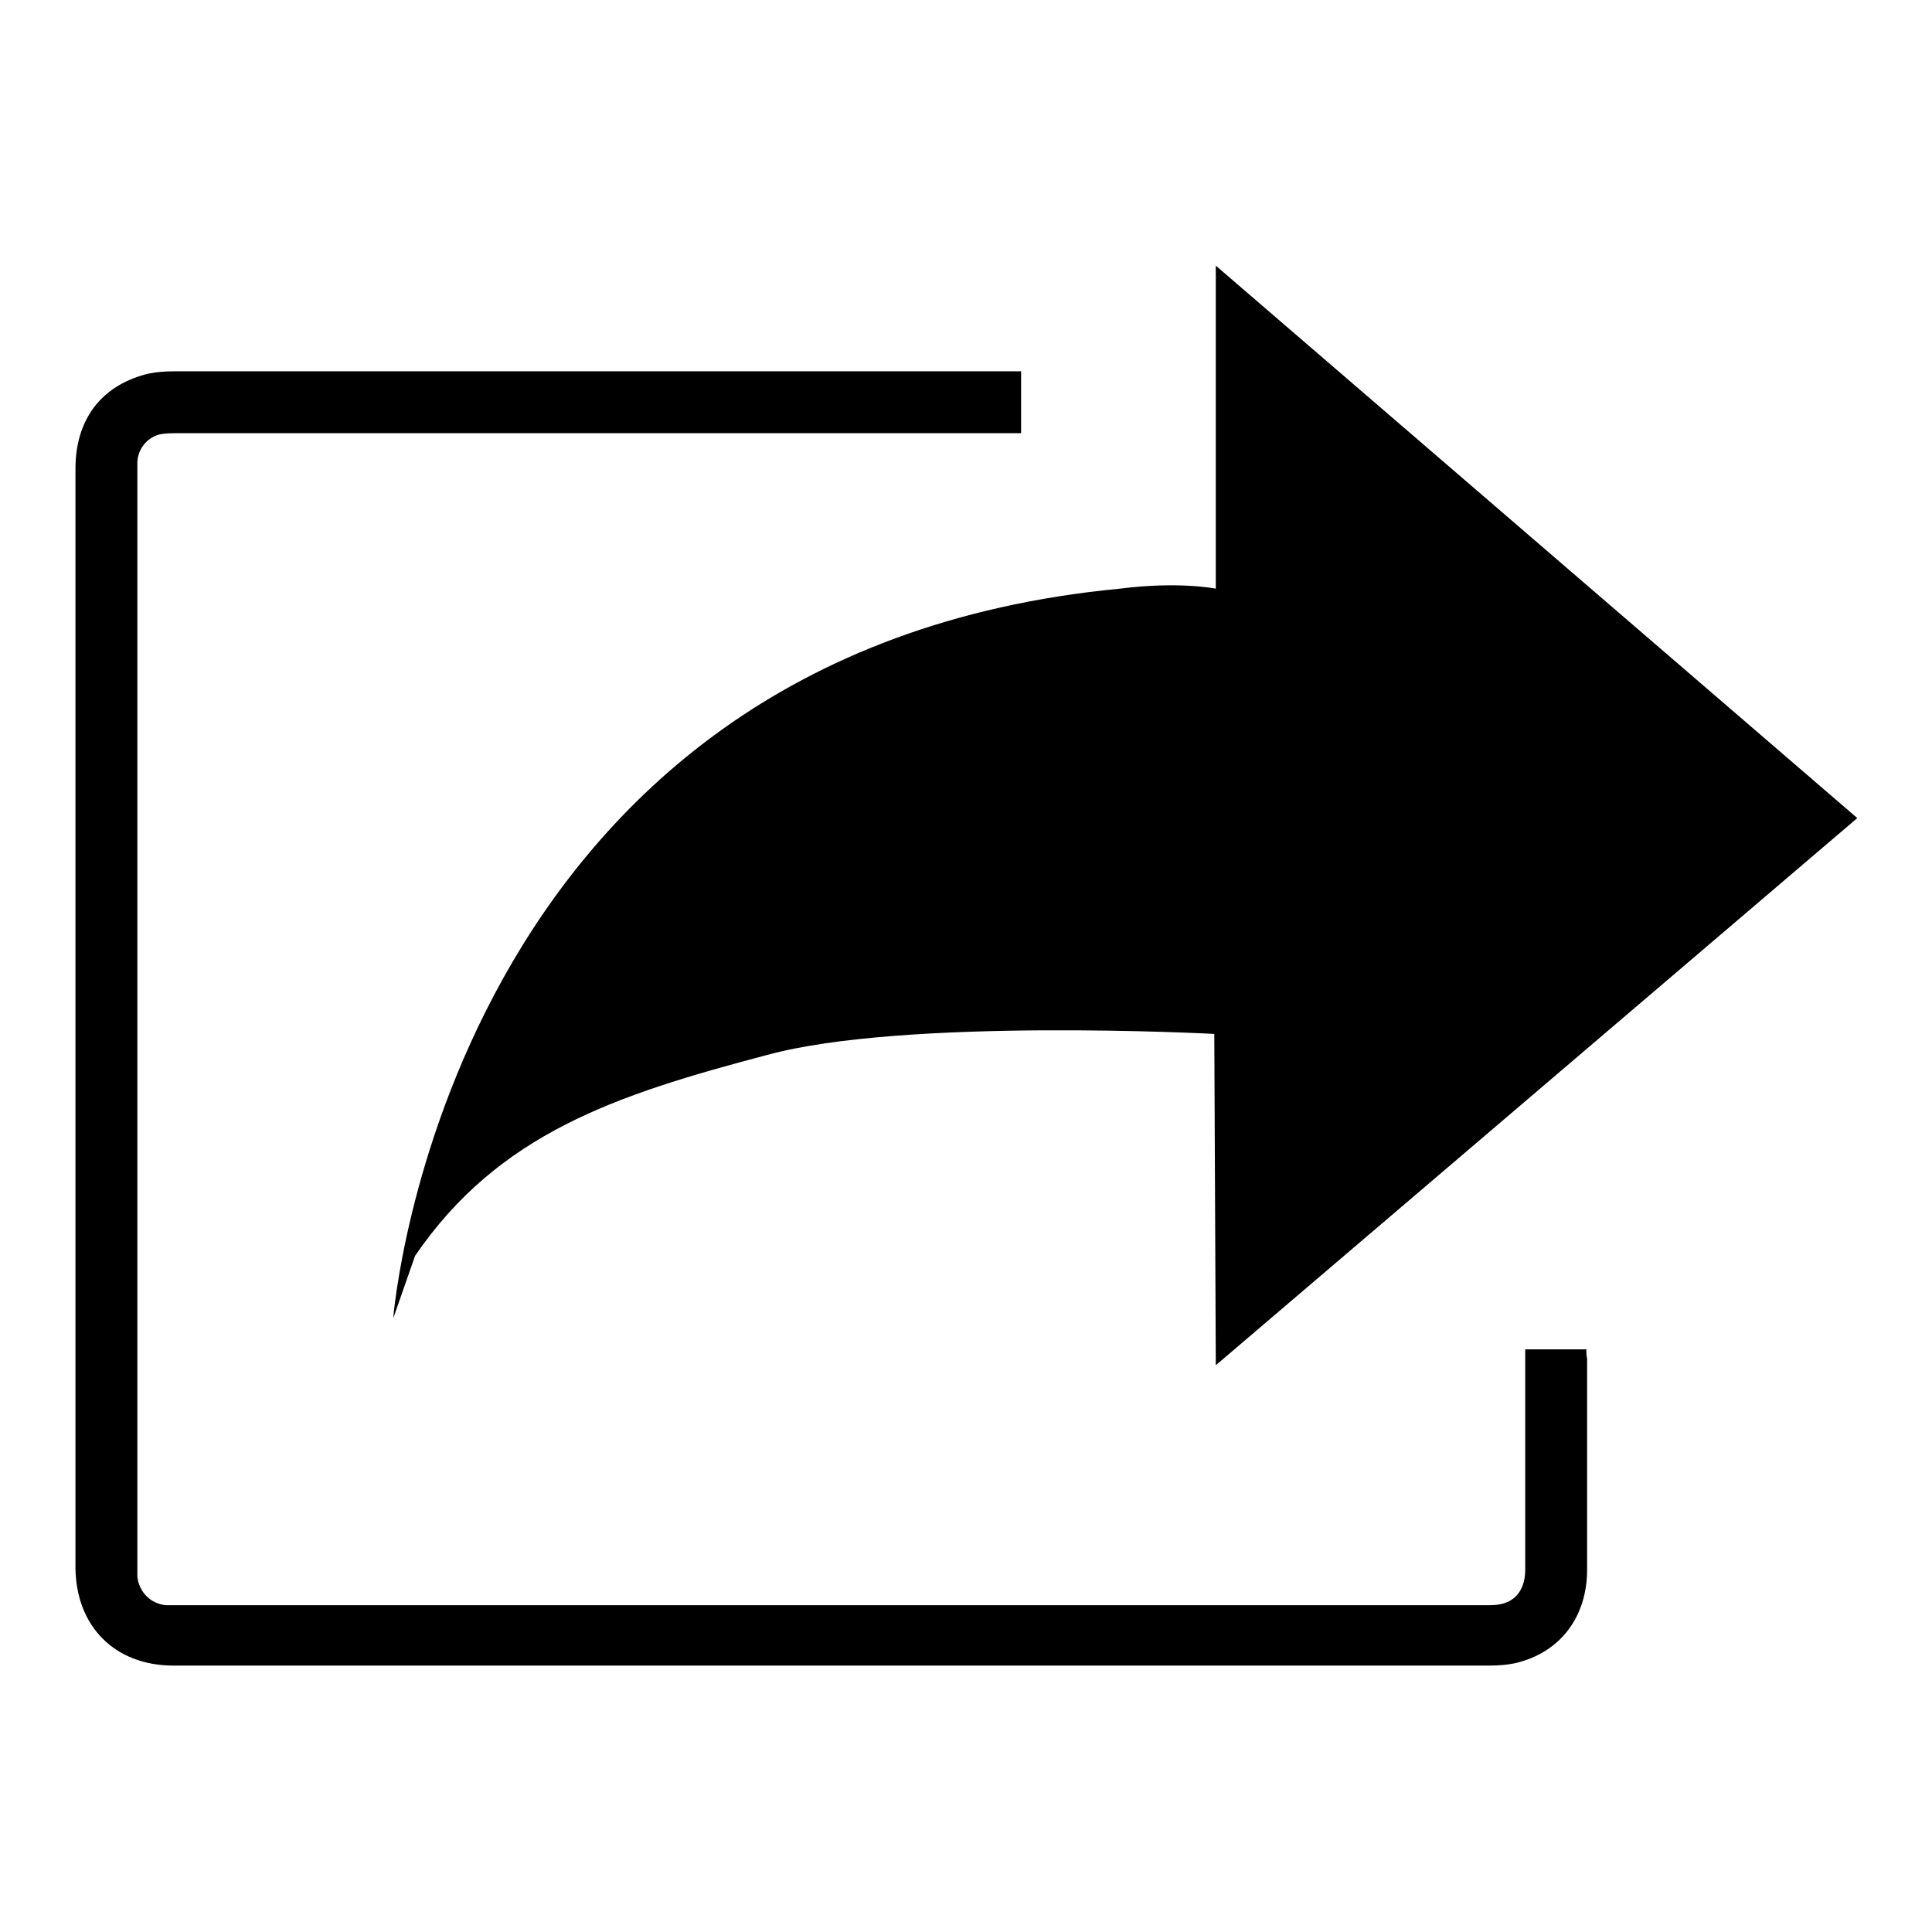
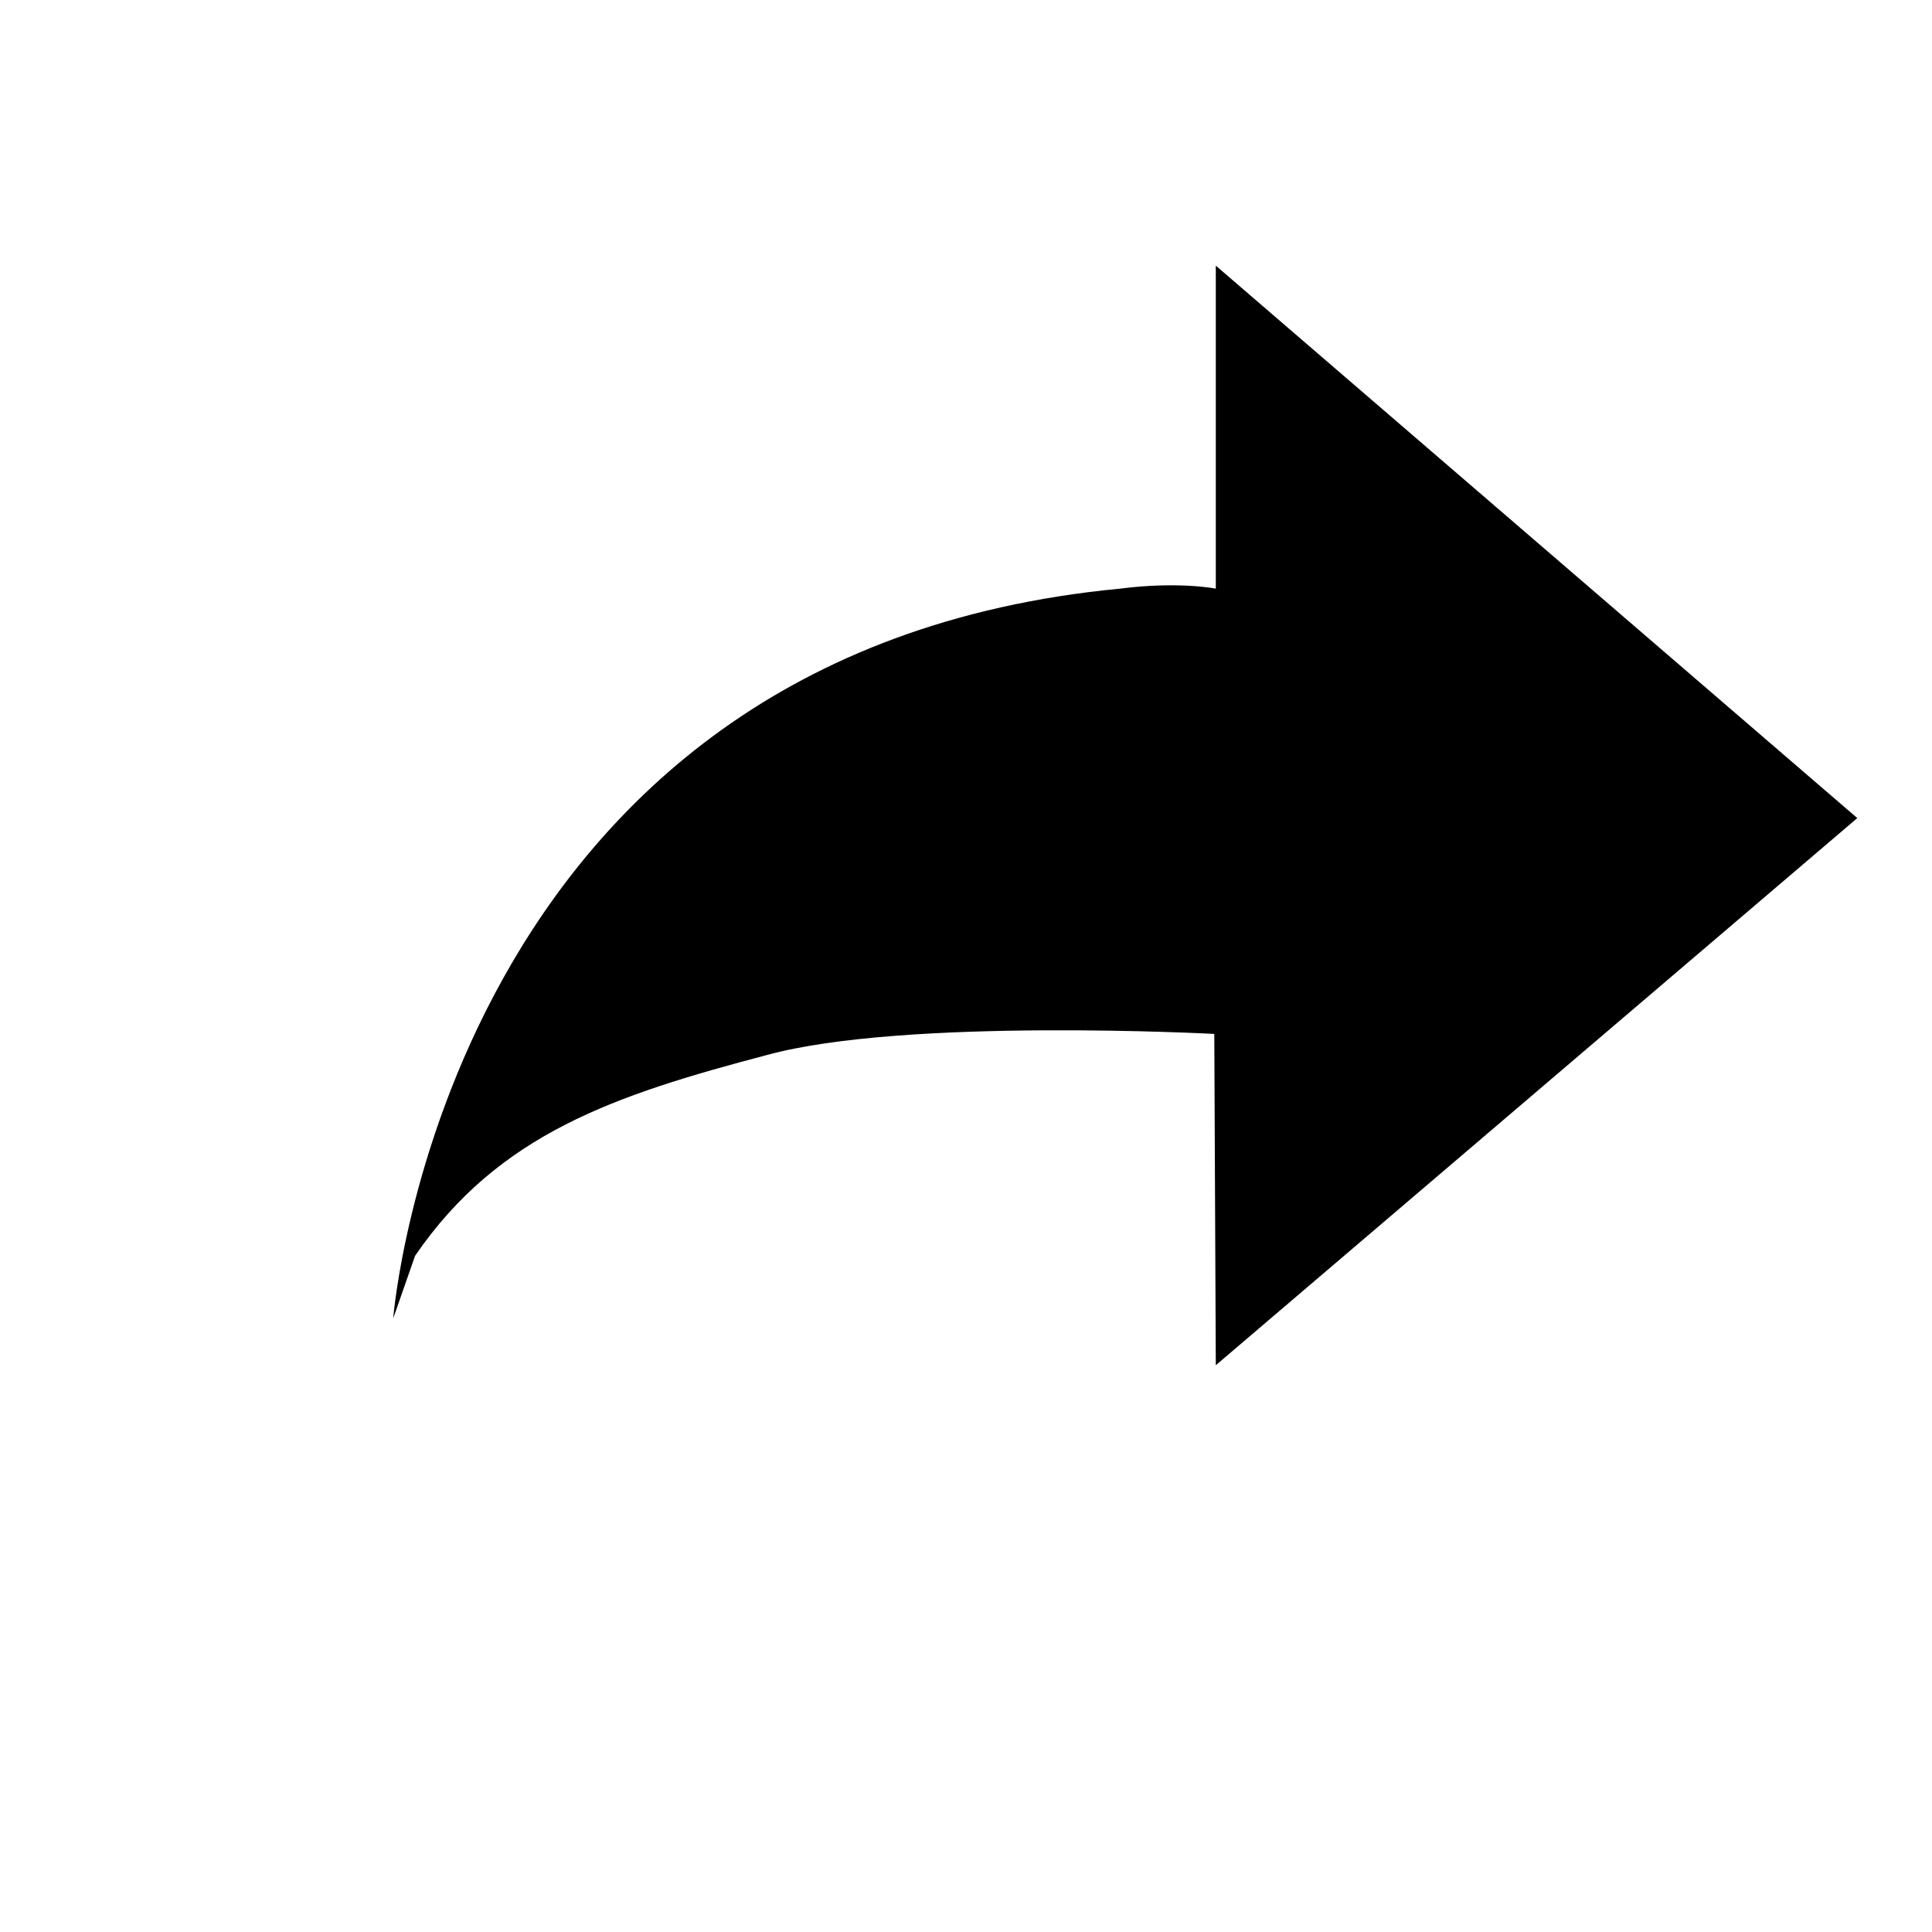
<svg xmlns="http://www.w3.org/2000/svg" version="1.1" x="0px" y="0px" viewBox="0 0 256 256" enable-background="new 0 0 256 256" xml:space="preserve">
  <g>
    <g>
-       <path fill="#000000" d="M202.1,178.8c2.8,0,5.4,0,8.1,0c0,0.4,0,0.8,0.1,1.2c0,9.3,0,18.7,0,28c0,6.1-3.4,10.8-9.2,12.3c-1.2,0.3-2.5,0.4-3.8,0.4c-58.1,0-116.2,0-174.3,0c-7.8,0-12.9-5.2-13-12.9c0-48.6,0-97.1,0-145.7c0-6.4,3.3-10.9,9.3-12.5c1.2-0.3,2.5-0.4,3.8-0.4c37,0,74,0,110.9,0c0.4,0,0.8,0,1.3,0c0,2.7,0,5.3,0,8.2c-0.6,0-1.2,0-1.8,0c-36.7,0-73.3,0-110,0c-0.8,0-1.7,0-2.5,0.2c-1.6,0.5-2.7,1.9-2.8,3.6c0,0.5,0,1,0,1.4c0,48.3,0,96.5,0,144.8c0,0.5,0,1,0,1.5c0.2,2,1.7,3.6,3.8,3.8c0.5,0,1,0,1.4,0c57.8,0,115.7,0,173.5,0c0.7,0,1.5,0,2.2-0.2c1.9-0.5,3-2.1,3-4.5c0-9.2,0-18.4,0-27.6C202.1,179.9,202.1,179.3,202.1,178.8z" />
      <path fill="#000000" d="M52.1,174.7c0,0,6.9-88.2,96.3-96.7c7.8-1,12.7,0,12.7,0V35.2l85,73.2l-85,72.5l-0.2-43.9c0,0-41.1-2.2-59.3,2.8c-20.1,5.3-35.5,10.4-46.6,26.6C52.1,174.7,52.1,174.7,52.1,174.7z" />
    </g>
  </g>
</svg>